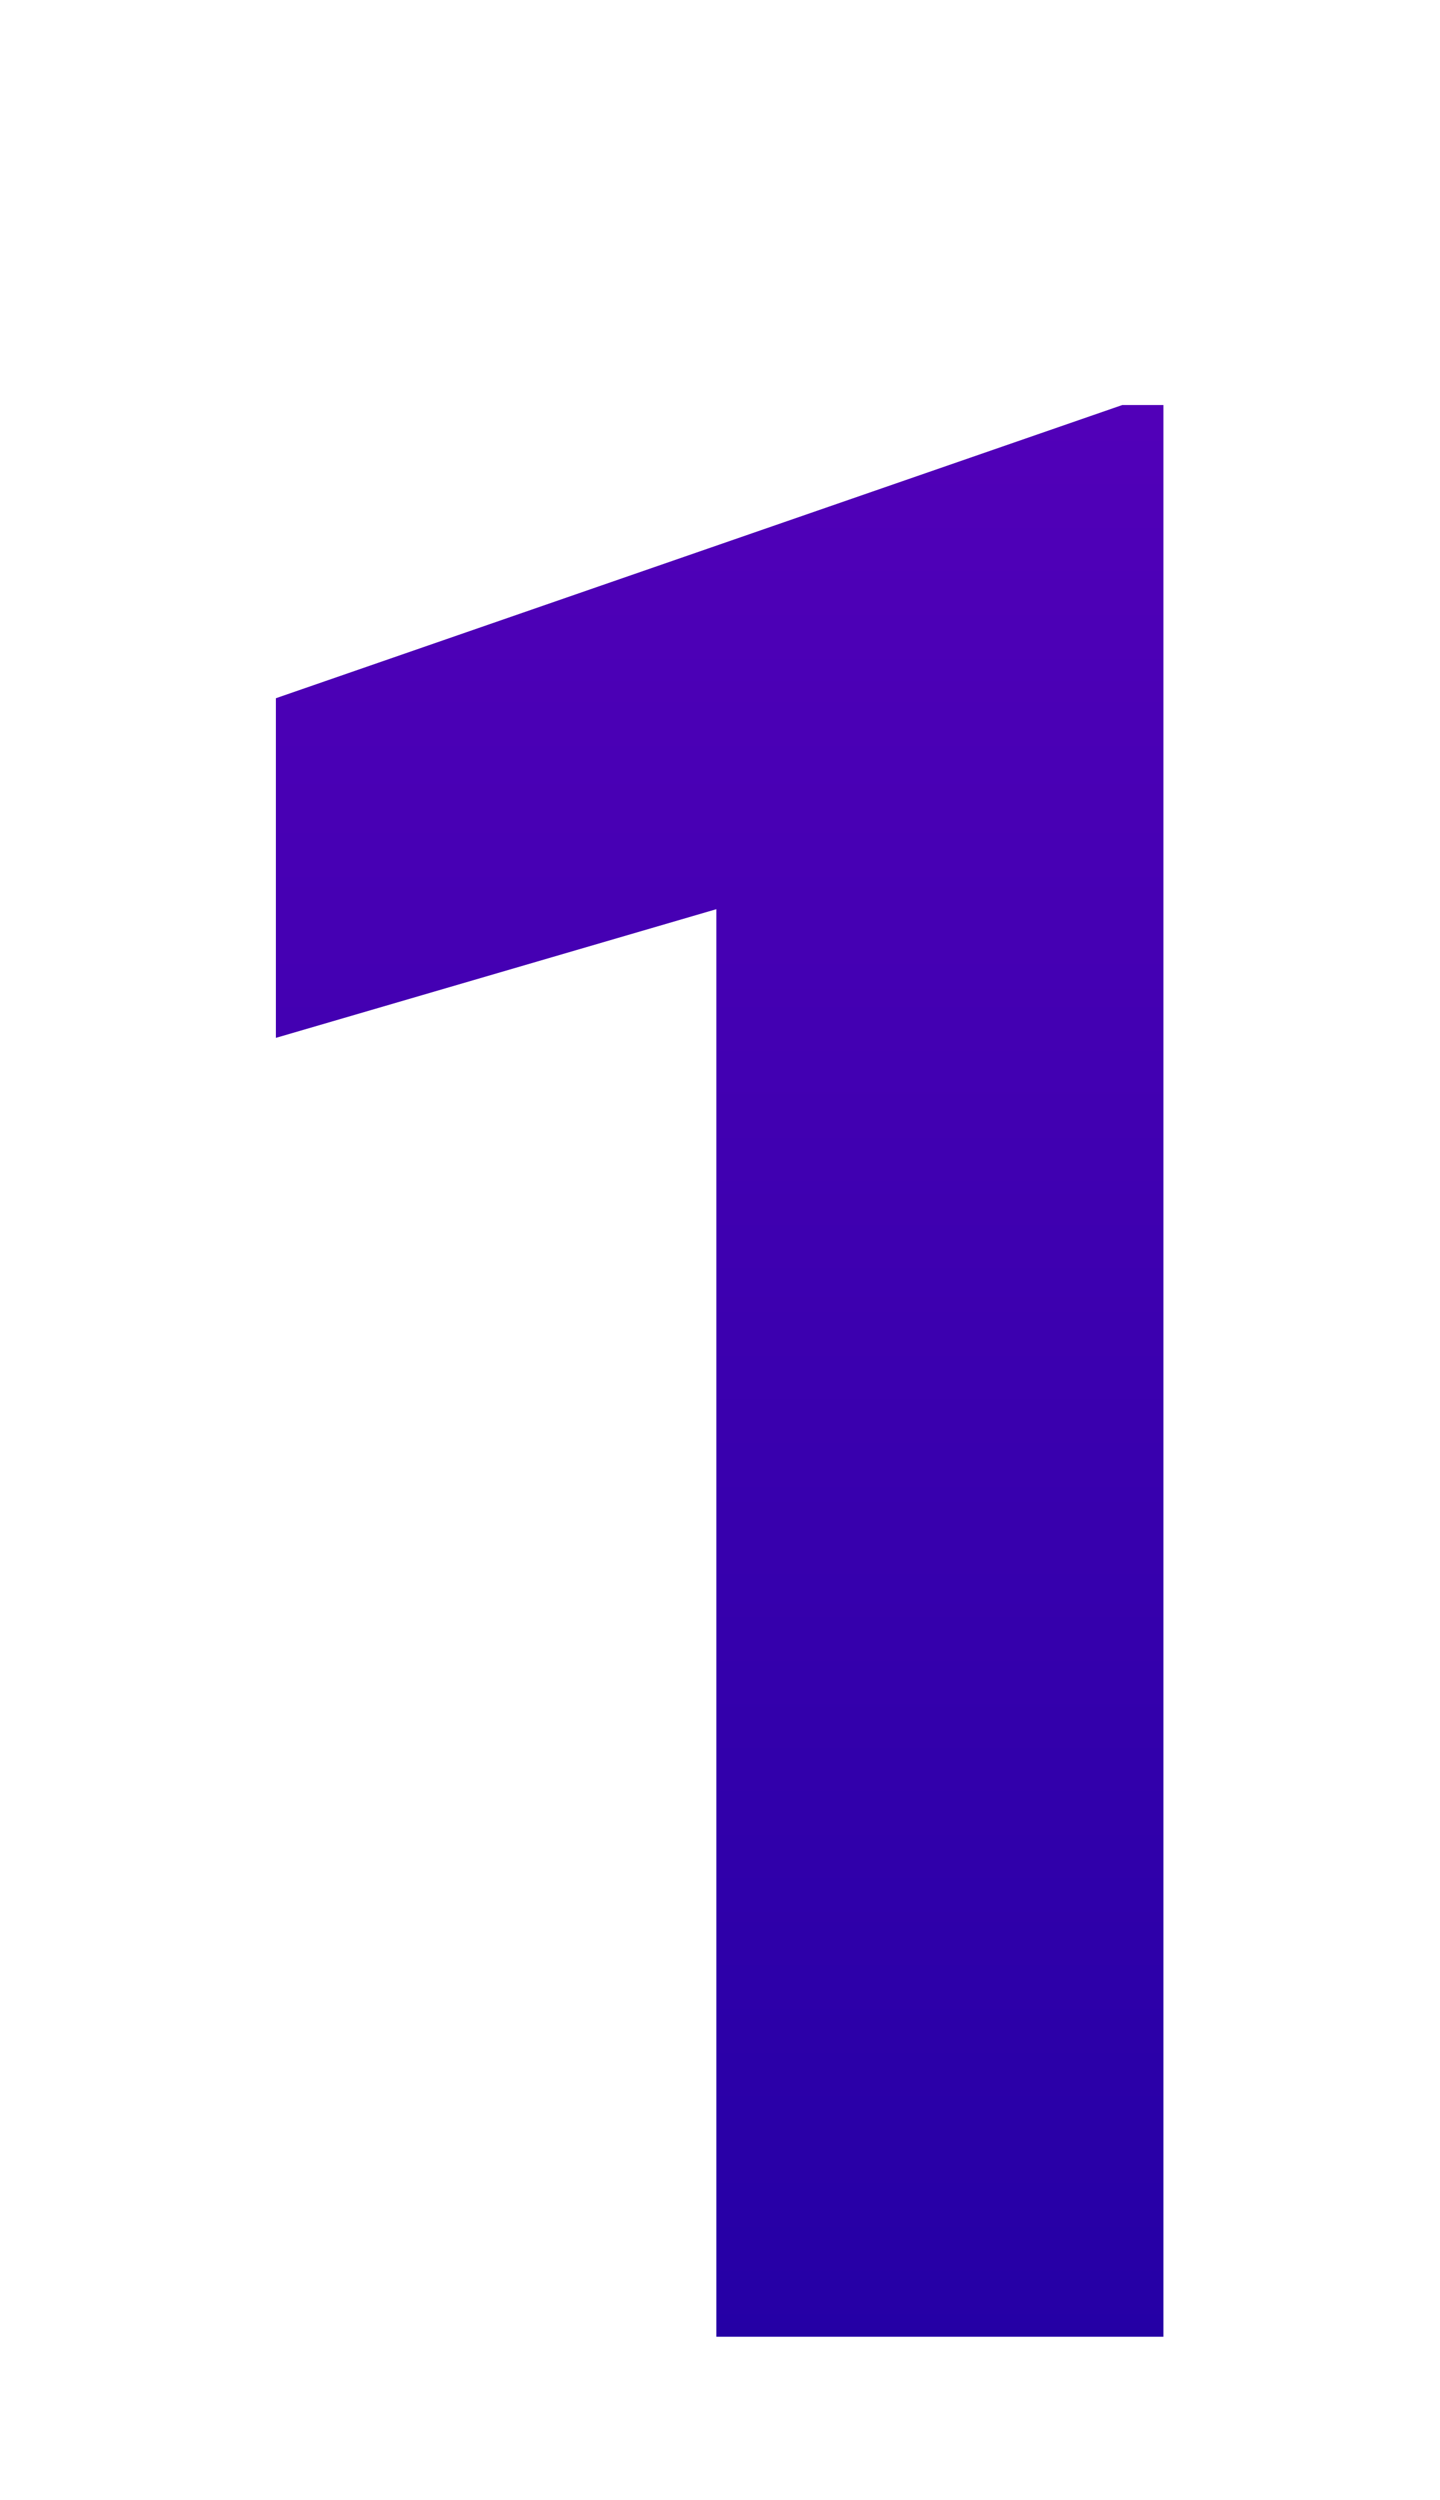
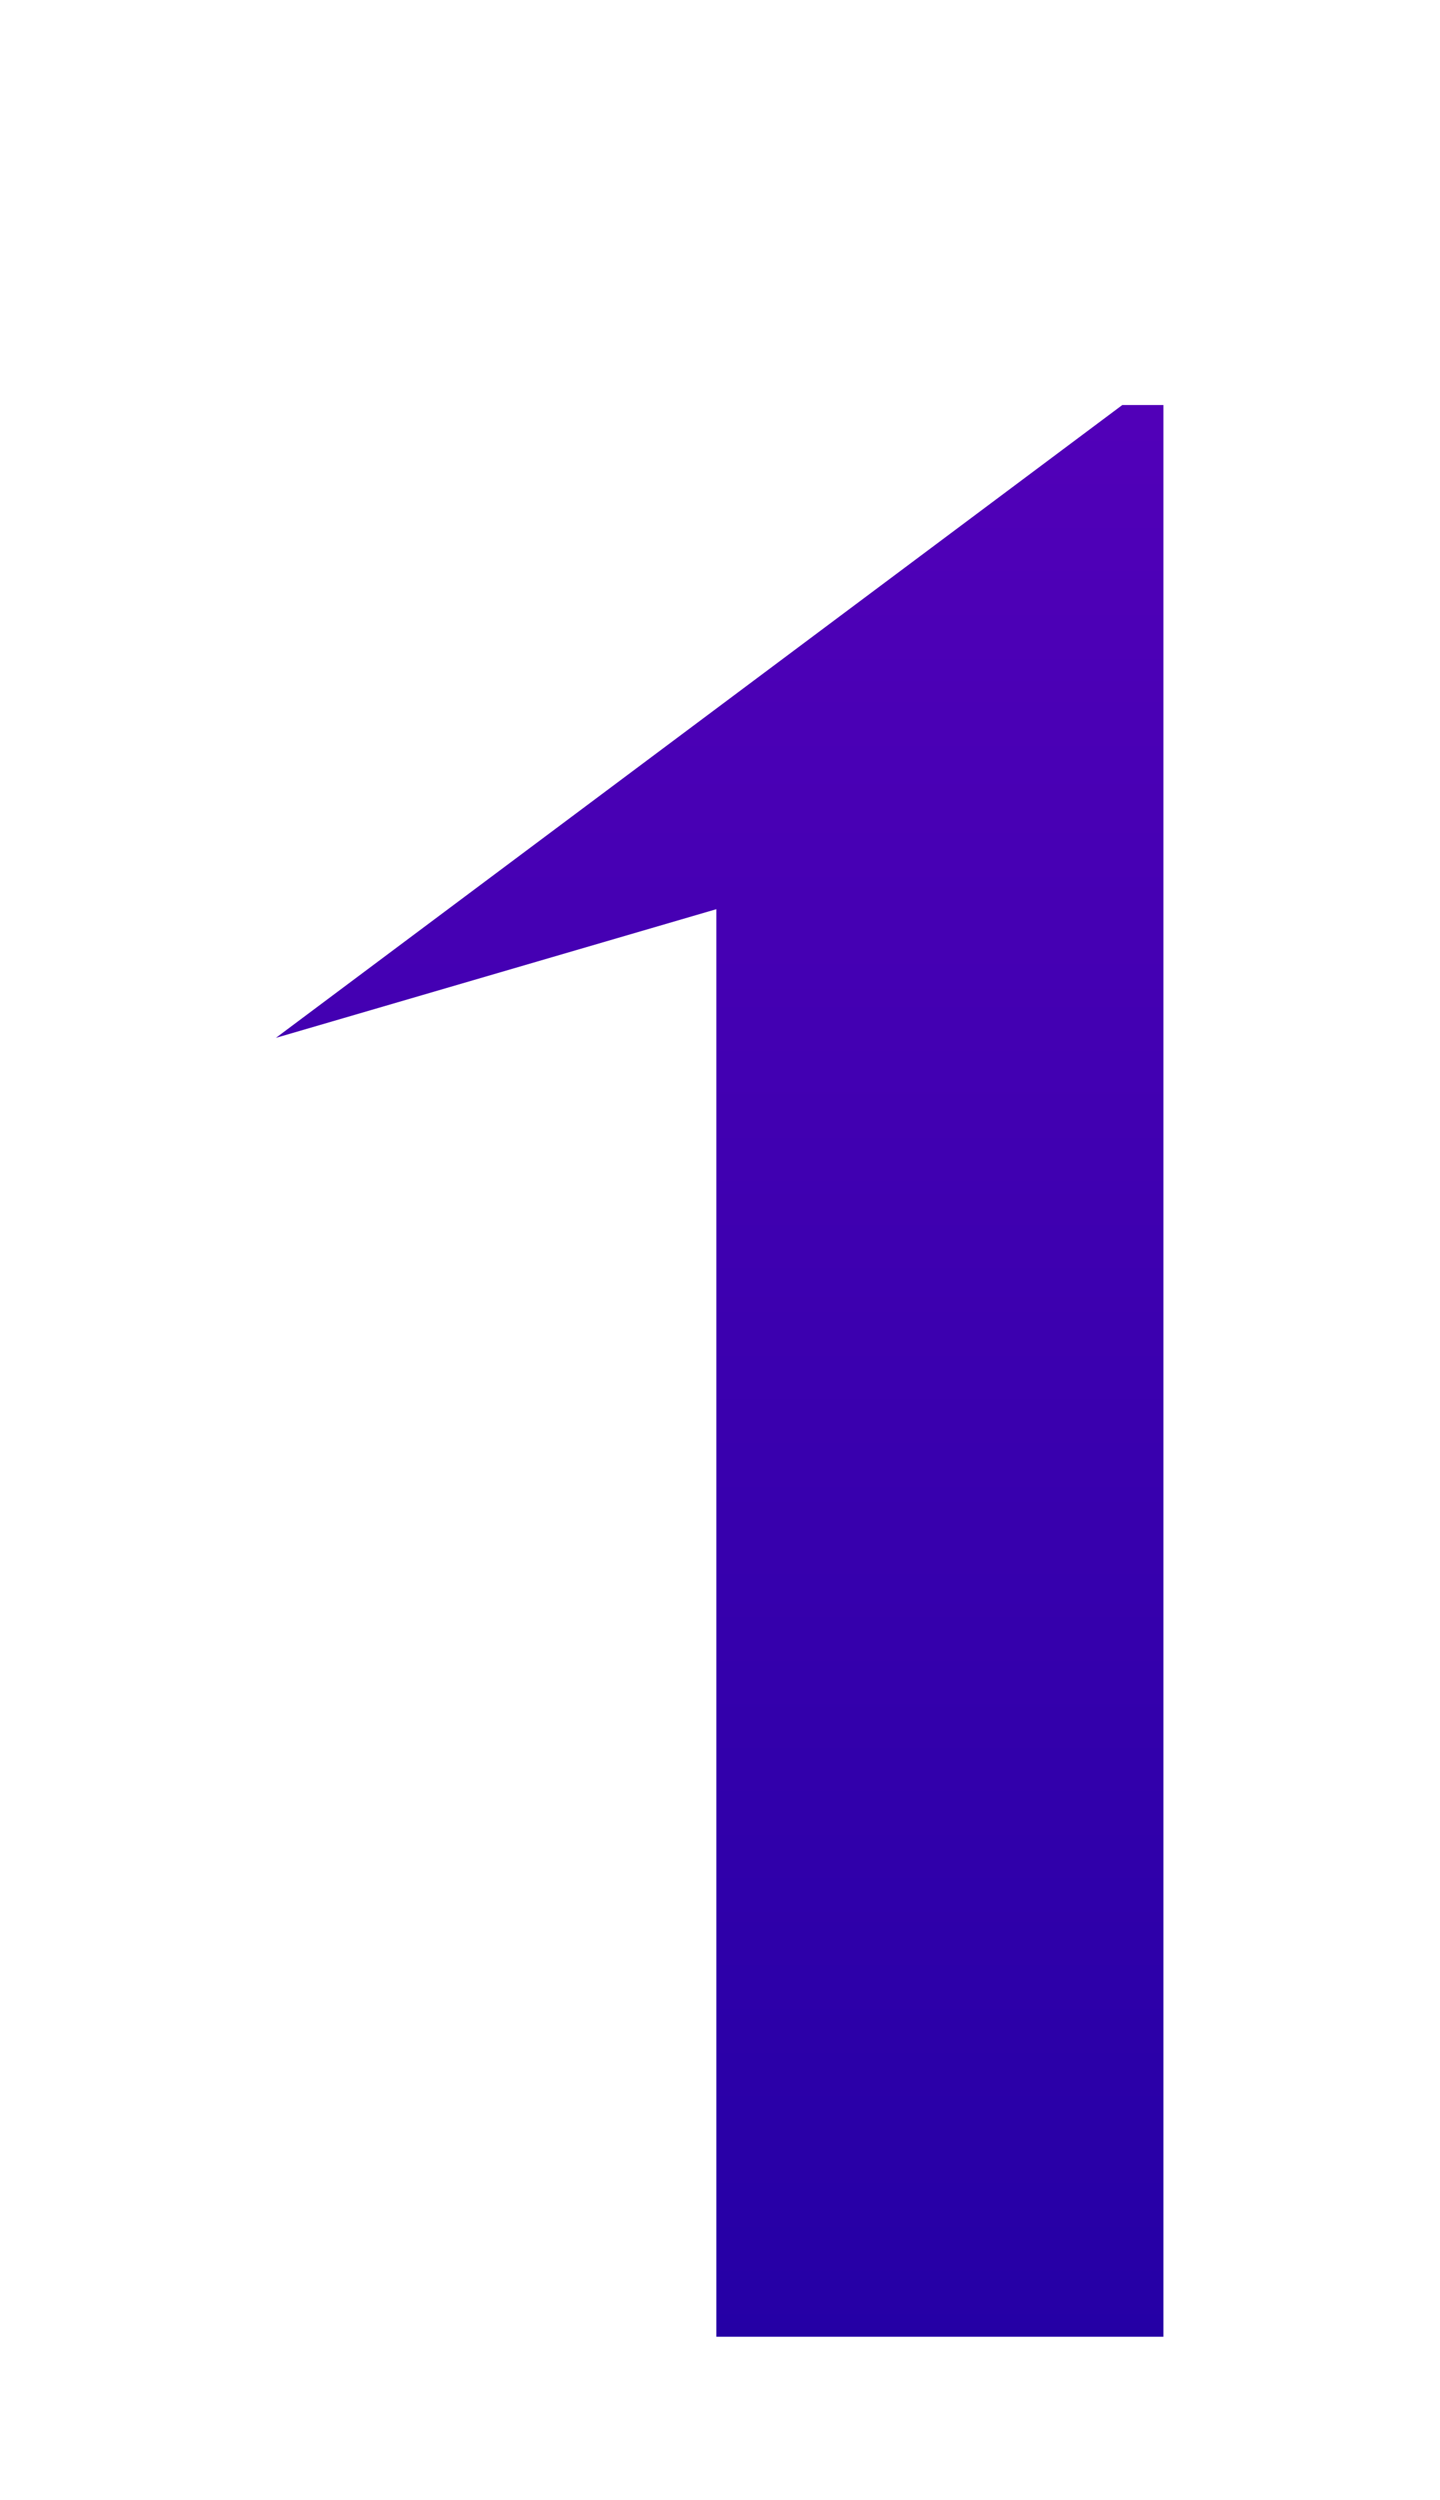
<svg xmlns="http://www.w3.org/2000/svg" width="53" height="92" viewBox="0 0 53 92" fill="none">
  <g filter="url(#filter0_di_108_23)">
-     <path d="M41.82 9.906V81H25.365V28.461L9.154 33.197V20.697L40.307 9.906H41.82Z" fill="url(#paint0_linear_108_23)" />
+     <path d="M41.82 9.906V81H25.365V28.461L9.154 33.197L40.307 9.906H41.82Z" fill="url(#paint0_linear_108_23)" />
  </g>
  <defs>
    <filter id="filter0_di_108_23" x="0.154" y="0.906" width="52.666" height="91.094" filterUnits="userSpaceOnUse" color-interpolation-filters="sRGB">
      <feFlood flood-opacity="0" result="BackgroundImageFix" />
      <feColorMatrix in="SourceAlpha" type="matrix" values="0 0 0 0 0 0 0 0 0 0 0 0 0 0 0 0 0 0 127 0" result="hardAlpha" />
      <feOffset dx="1" dy="1" />
      <feGaussianBlur stdDeviation="5" />
      <feComposite in2="hardAlpha" operator="out" />
      <feColorMatrix type="matrix" values="0 0 0 0 0.199 0 0 0 0 0.03 0 0 0 0 0.475 0 0 0 0.6 0" />
      <feBlend mode="normal" in2="BackgroundImageFix" result="effect1_dropShadow_108_23" />
      <feBlend mode="normal" in="SourceGraphic" in2="effect1_dropShadow_108_23" result="shape" />
      <feColorMatrix in="SourceAlpha" type="matrix" values="0 0 0 0 0 0 0 0 0 0 0 0 0 0 0 0 0 0 127 0" result="hardAlpha" />
      <feOffset dy="4" />
      <feGaussianBlur stdDeviation="2" />
      <feComposite in2="hardAlpha" operator="arithmetic" k2="-1" k3="1" />
      <feColorMatrix type="matrix" values="0 0 0 0 1 0 0 0 0 1 0 0 0 0 1 0 0 0 0.25 0" />
      <feBlend mode="normal" in2="shape" result="effect2_innerShadow_108_23" />
    </filter>
    <linearGradient id="paint0_linear_108_23" x1="30.5" y1="-12" x2="30.5" y2="105" gradientUnits="userSpaceOnUse">
      <stop stop-color="#5F00BE" />
      <stop offset="1" stop-color="#16009F" />
    </linearGradient>
  </defs>
</svg>